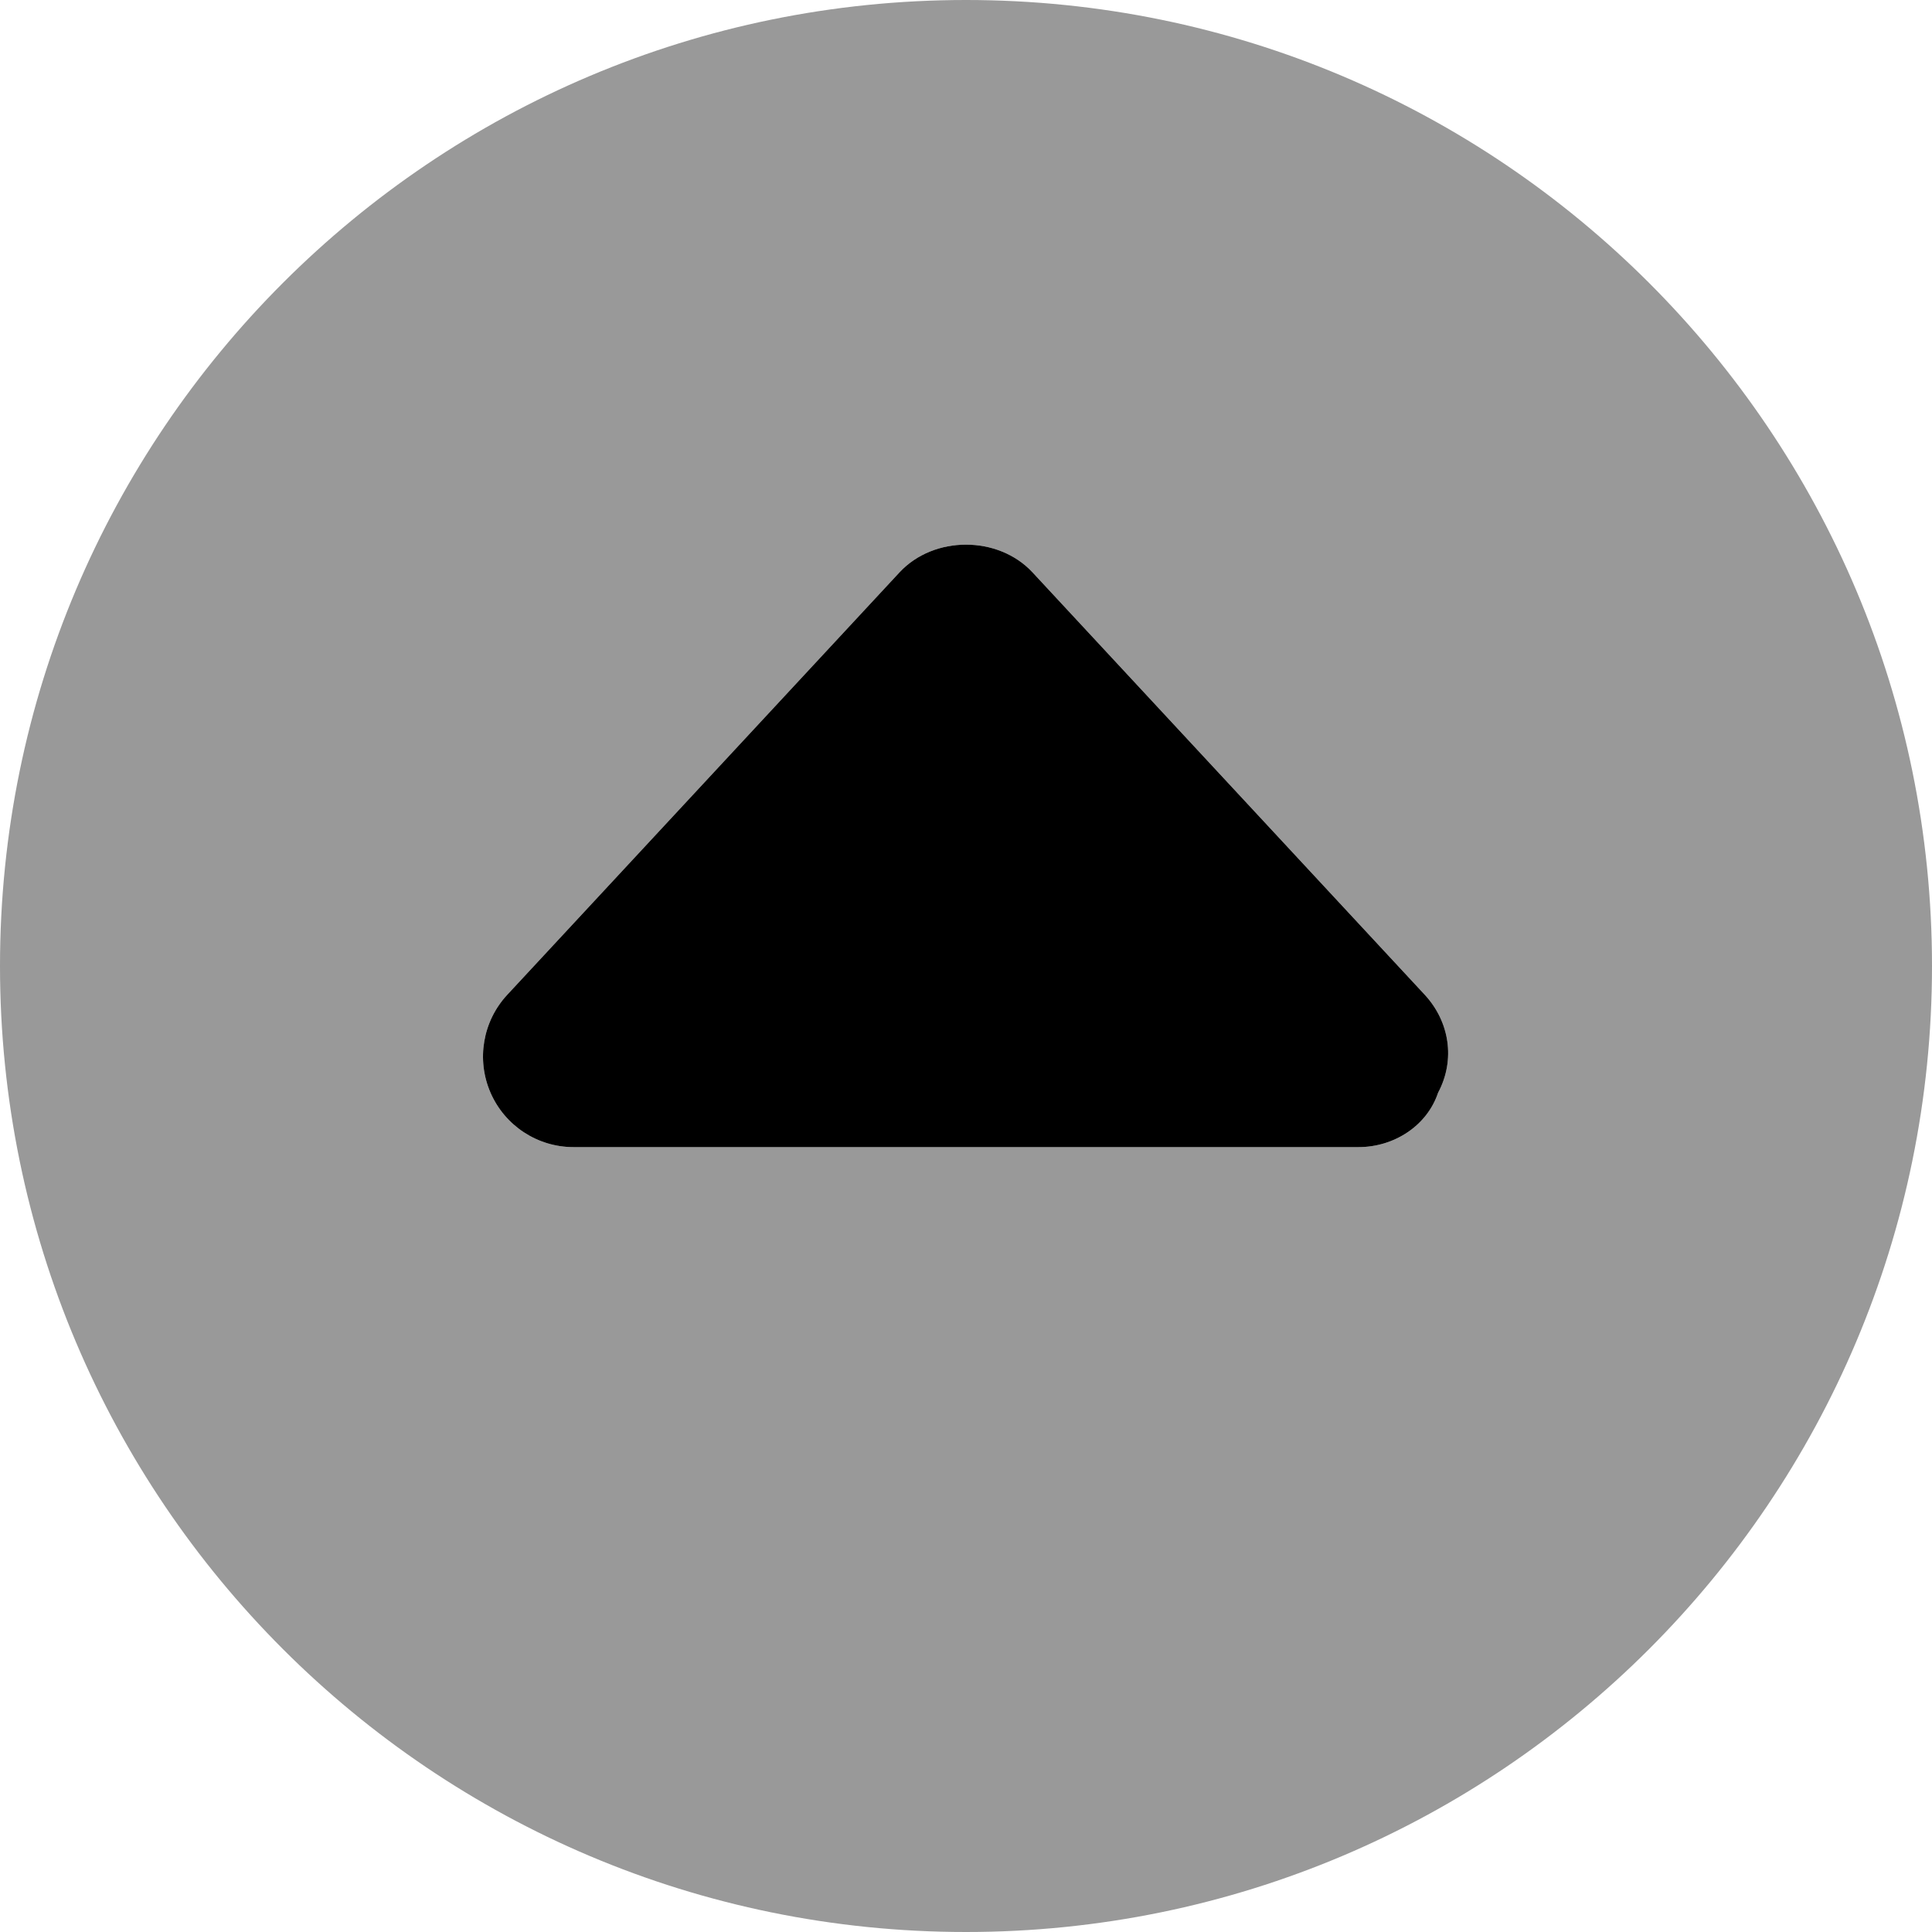
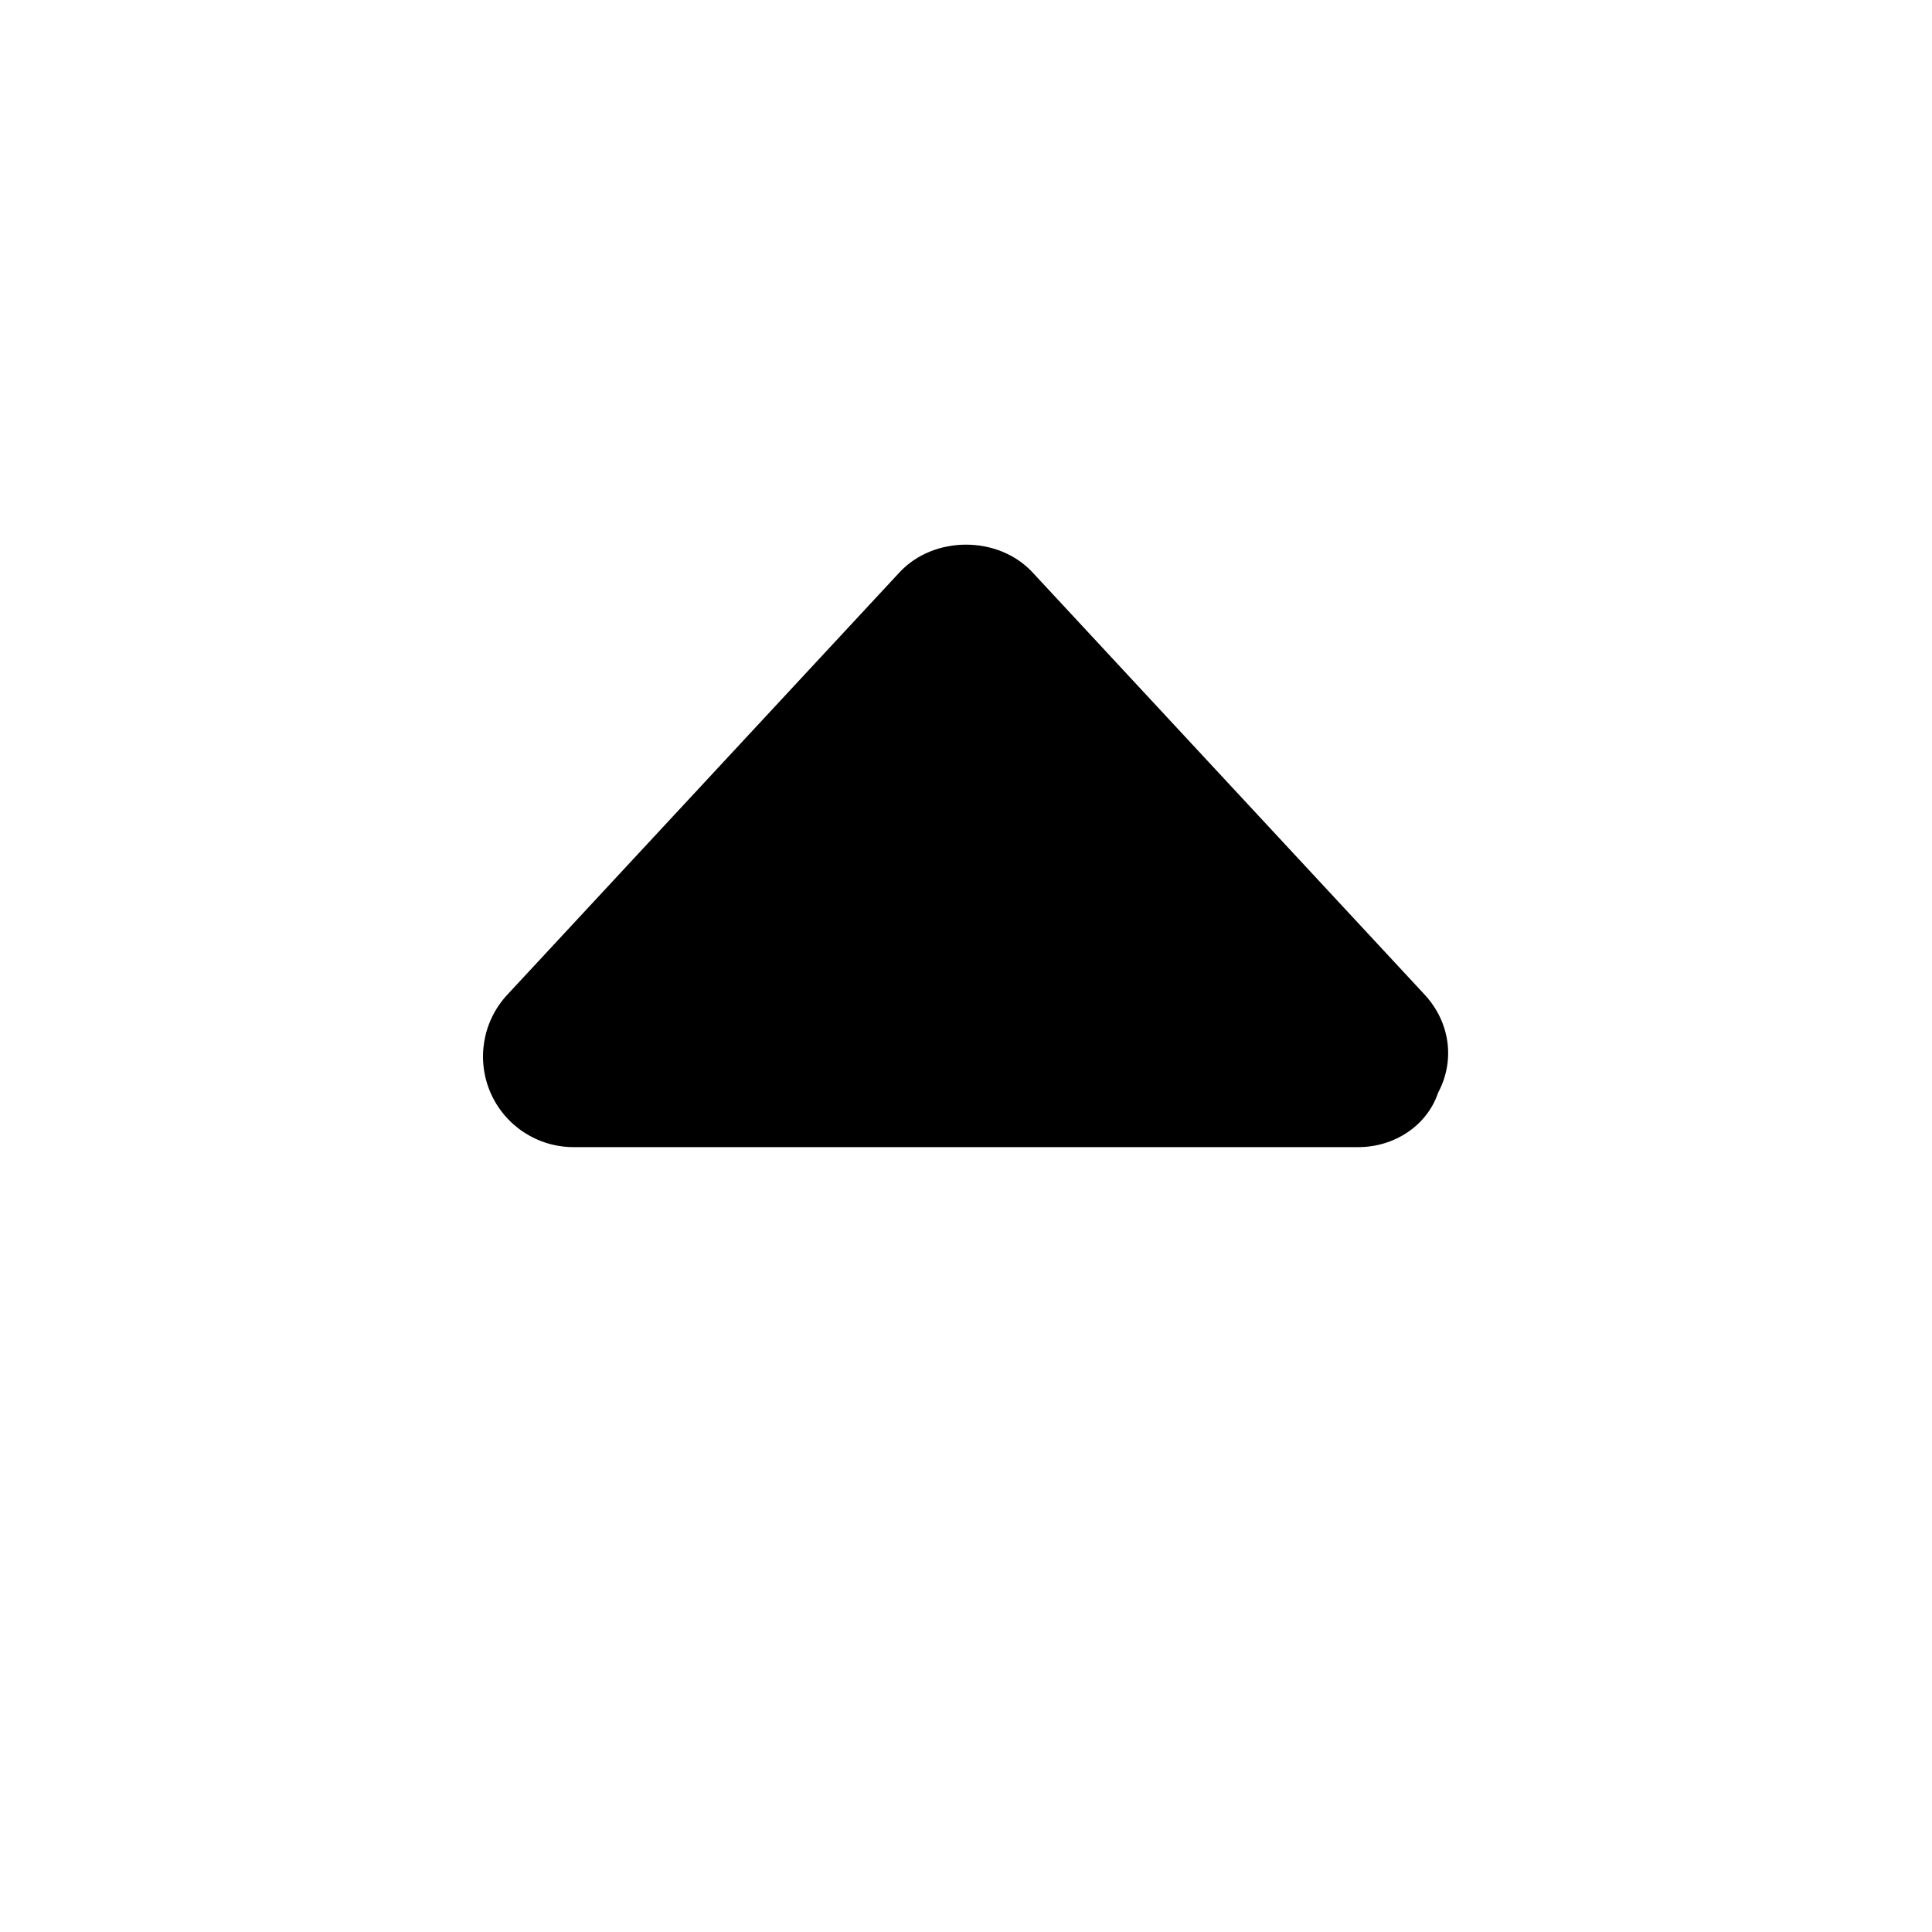
<svg xmlns="http://www.w3.org/2000/svg" viewBox="0 0 512 512">
  <defs>
    <style>.fa-secondary{opacity:.4}</style>
  </defs>
  <path class="fa-primary" d="M381.1 289.6C378.2 298.3 369.5 304 360 304h-208c-9.547 0-18.19-5.656-22-14.41c-3.812-8.75-2.078-18.94 4.407-25.94l104-112c9.094-9.75 26.09-9.75 35.19 0l104 112C384.1 270.7 385.8 280.8 381.1 289.6z" />
-   <path class="fa-secondary" d="M256 0C114.6 0 0 114.6 0 256s114.6 256 256 256s256-114.6 256-256S397.4 0 256 0zM381.1 289.6C378.2 298.3 369.5 304 360 304h-208c-9.547 0-18.19-5.656-22-14.41c-3.812-8.75-2.078-18.94 4.407-25.94l104-112c9.094-9.75 26.09-9.75 35.19 0l104 112C384.1 270.7 385.8 280.8 381.1 289.6z" />
</svg>